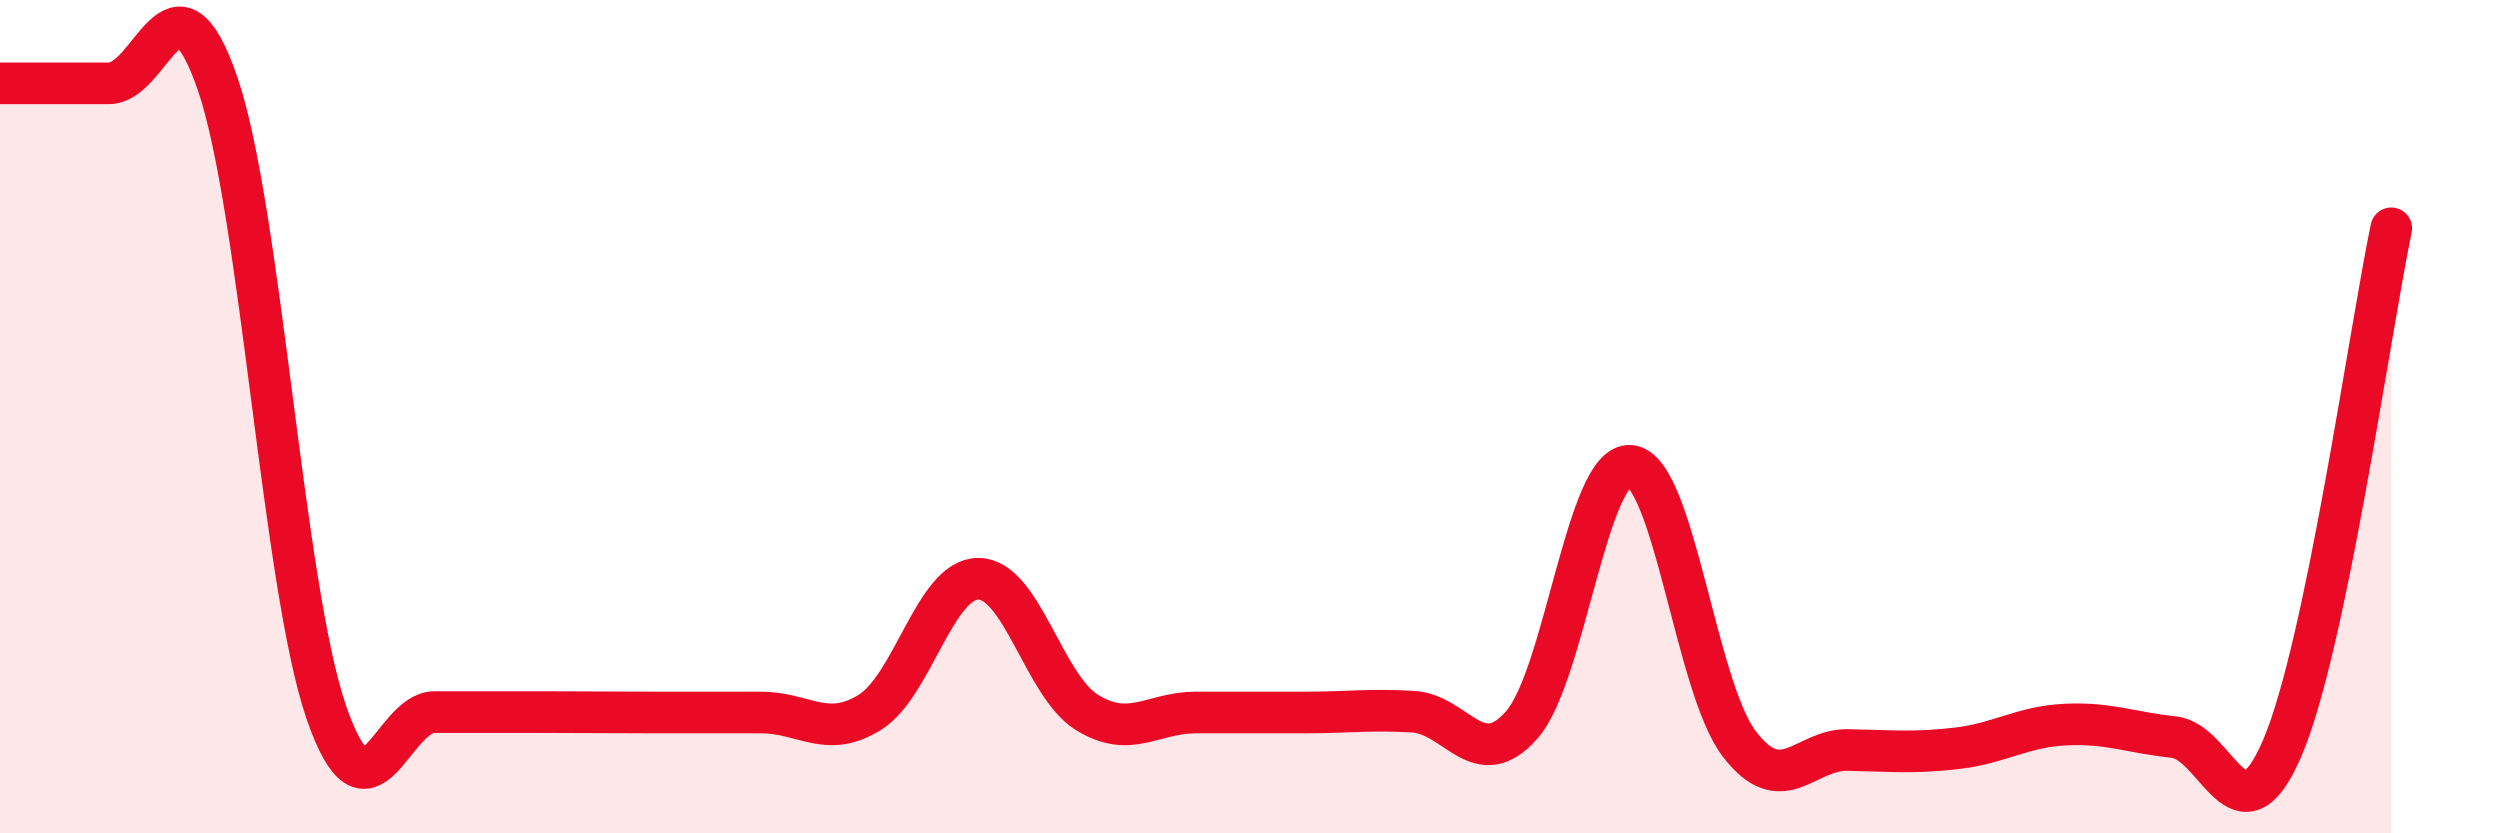
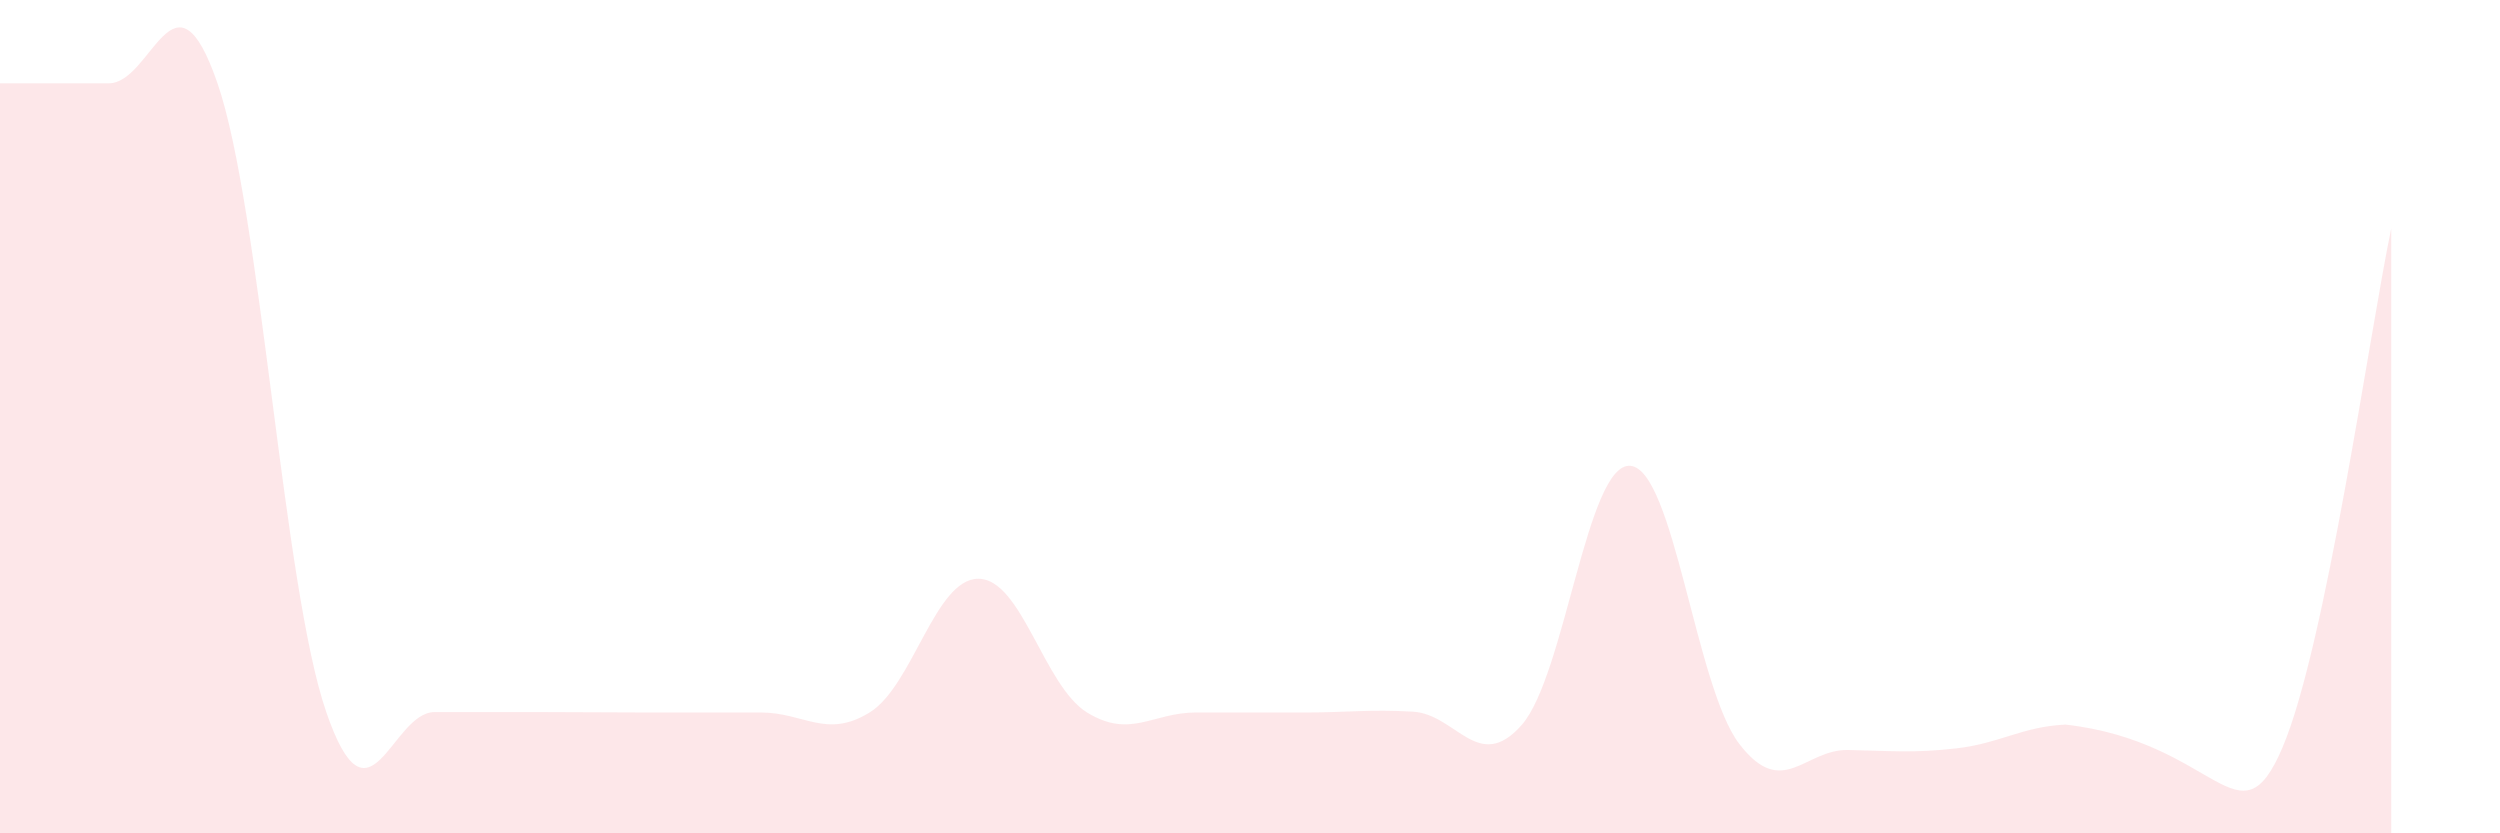
<svg xmlns="http://www.w3.org/2000/svg" width="60" height="20" viewBox="0 0 60 20">
-   <path d="M 0,2 C 0.52,2 1.57,2 2.61,2 C 3.65,2 4.18,-1.02 5.22,2 C 6.26,5.02 6.79,14.07 7.83,17.09 C 8.87,20.11 9.39,17.09 10.43,17.09 C 11.47,17.09 12,17.09 13.04,17.09 C 14.08,17.09 14.61,17.1 15.65,17.1 C 16.69,17.1 17.22,17.1 18.26,17.1 C 19.3,17.1 19.83,17.74 20.87,17.1 C 21.91,16.46 22.44,13.89 23.48,13.89 C 24.52,13.89 25.05,16.46 26.09,17.1 C 27.13,17.74 27.66,17.1 28.7,17.1 C 29.74,17.1 30.26,17.1 31.3,17.1 C 32.34,17.1 32.87,17.02 33.91,17.08 C 34.95,17.14 35.48,18.58 36.52,17.4 C 37.56,16.22 38.09,11.09 39.13,11.18 C 40.17,11.27 40.7,16.49 41.74,17.85 C 42.78,19.21 43.31,17.98 44.35,18 C 45.39,18.02 45.92,18.08 46.96,17.96 C 48,17.84 48.53,17.44 49.57,17.39 C 50.61,17.34 51.13,17.58 52.17,17.69 C 53.21,17.8 53.74,20.38 54.78,17.94 C 55.82,15.5 56.87,7.97 57.39,5.48L57.39 20L0 20Z" fill="#EB0A25" opacity="0.1" stroke-linecap="round" stroke-linejoin="round" />
-   <path d="M 0,2 C 0.52,2 1.57,2 2.61,2 C 3.65,2 4.18,-1.02 5.22,2 C 6.26,5.02 6.79,14.07 7.83,17.09 C 8.87,20.11 9.39,17.09 10.43,17.09 C 11.47,17.09 12,17.09 13.04,17.09 C 14.08,17.09 14.61,17.1 15.65,17.1 C 16.69,17.1 17.22,17.1 18.26,17.1 C 19.3,17.1 19.83,17.74 20.87,17.1 C 21.91,16.46 22.44,13.89 23.48,13.89 C 24.52,13.89 25.05,16.46 26.09,17.1 C 27.13,17.74 27.66,17.1 28.7,17.1 C 29.74,17.1 30.26,17.1 31.3,17.1 C 32.34,17.1 32.87,17.02 33.91,17.08 C 34.95,17.14 35.48,18.58 36.52,17.4 C 37.56,16.22 38.09,11.09 39.13,11.18 C 40.17,11.27 40.7,16.49 41.74,17.85 C 42.78,19.21 43.31,17.98 44.35,18 C 45.39,18.02 45.92,18.08 46.96,17.96 C 48,17.84 48.53,17.44 49.57,17.39 C 50.61,17.34 51.13,17.58 52.17,17.69 C 53.21,17.8 53.74,20.38 54.78,17.94 C 55.82,15.5 56.87,7.97 57.39,5.48" stroke="#EB0A25" stroke-width="1" fill="none" stroke-linecap="round" stroke-linejoin="round" />
+   <path d="M 0,2 C 0.52,2 1.57,2 2.61,2 C 3.65,2 4.18,-1.02 5.22,2 C 6.26,5.02 6.79,14.07 7.83,17.09 C 8.87,20.11 9.39,17.09 10.43,17.09 C 11.47,17.09 12,17.09 13.04,17.09 C 14.08,17.09 14.61,17.1 15.65,17.1 C 16.69,17.1 17.22,17.1 18.26,17.1 C 19.3,17.1 19.83,17.74 20.87,17.1 C 21.91,16.46 22.44,13.89 23.48,13.89 C 24.52,13.89 25.05,16.46 26.09,17.1 C 27.13,17.74 27.66,17.1 28.7,17.1 C 29.74,17.1 30.26,17.1 31.3,17.1 C 32.34,17.1 32.87,17.02 33.91,17.08 C 34.95,17.14 35.48,18.58 36.52,17.4 C 37.56,16.22 38.09,11.09 39.13,11.18 C 40.17,11.27 40.7,16.49 41.74,17.85 C 42.78,19.21 43.31,17.98 44.35,18 C 45.39,18.02 45.92,18.08 46.96,17.96 C 48,17.84 48.53,17.44 49.57,17.39 C 53.21,17.8 53.74,20.38 54.78,17.94 C 55.82,15.5 56.87,7.97 57.39,5.48L57.39 20L0 20Z" fill="#EB0A25" opacity="0.1" stroke-linecap="round" stroke-linejoin="round" />
</svg>